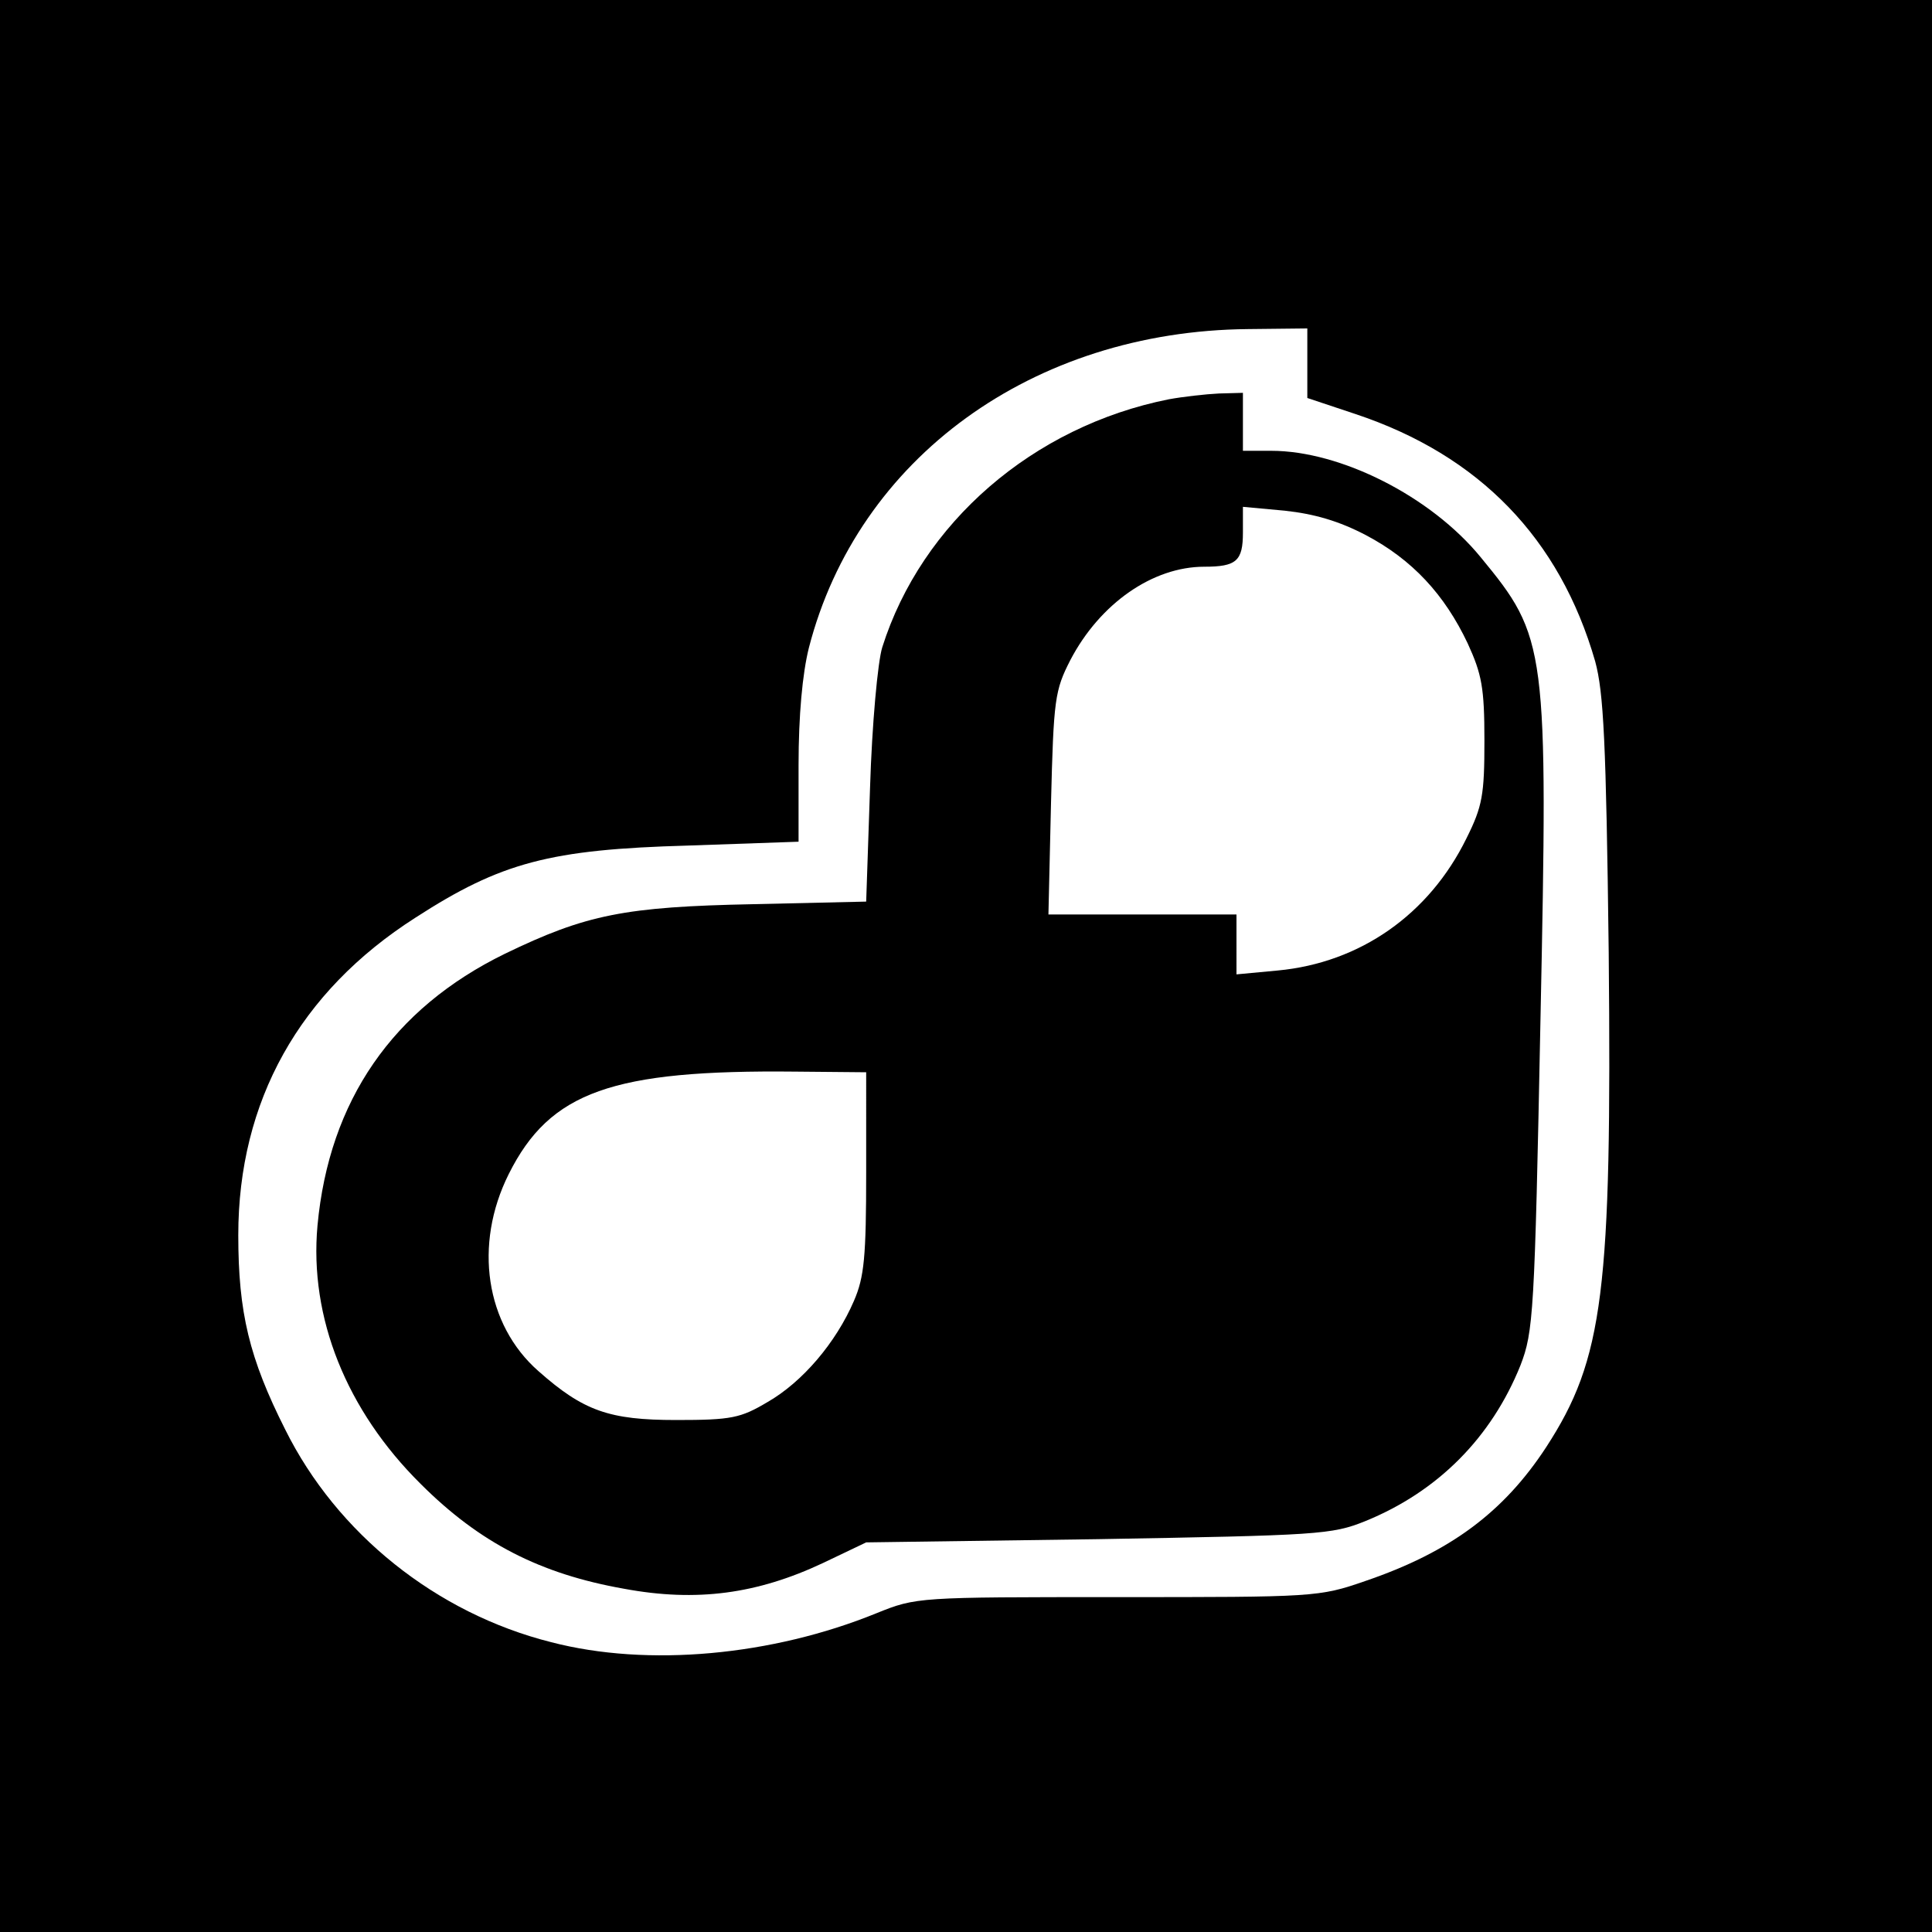
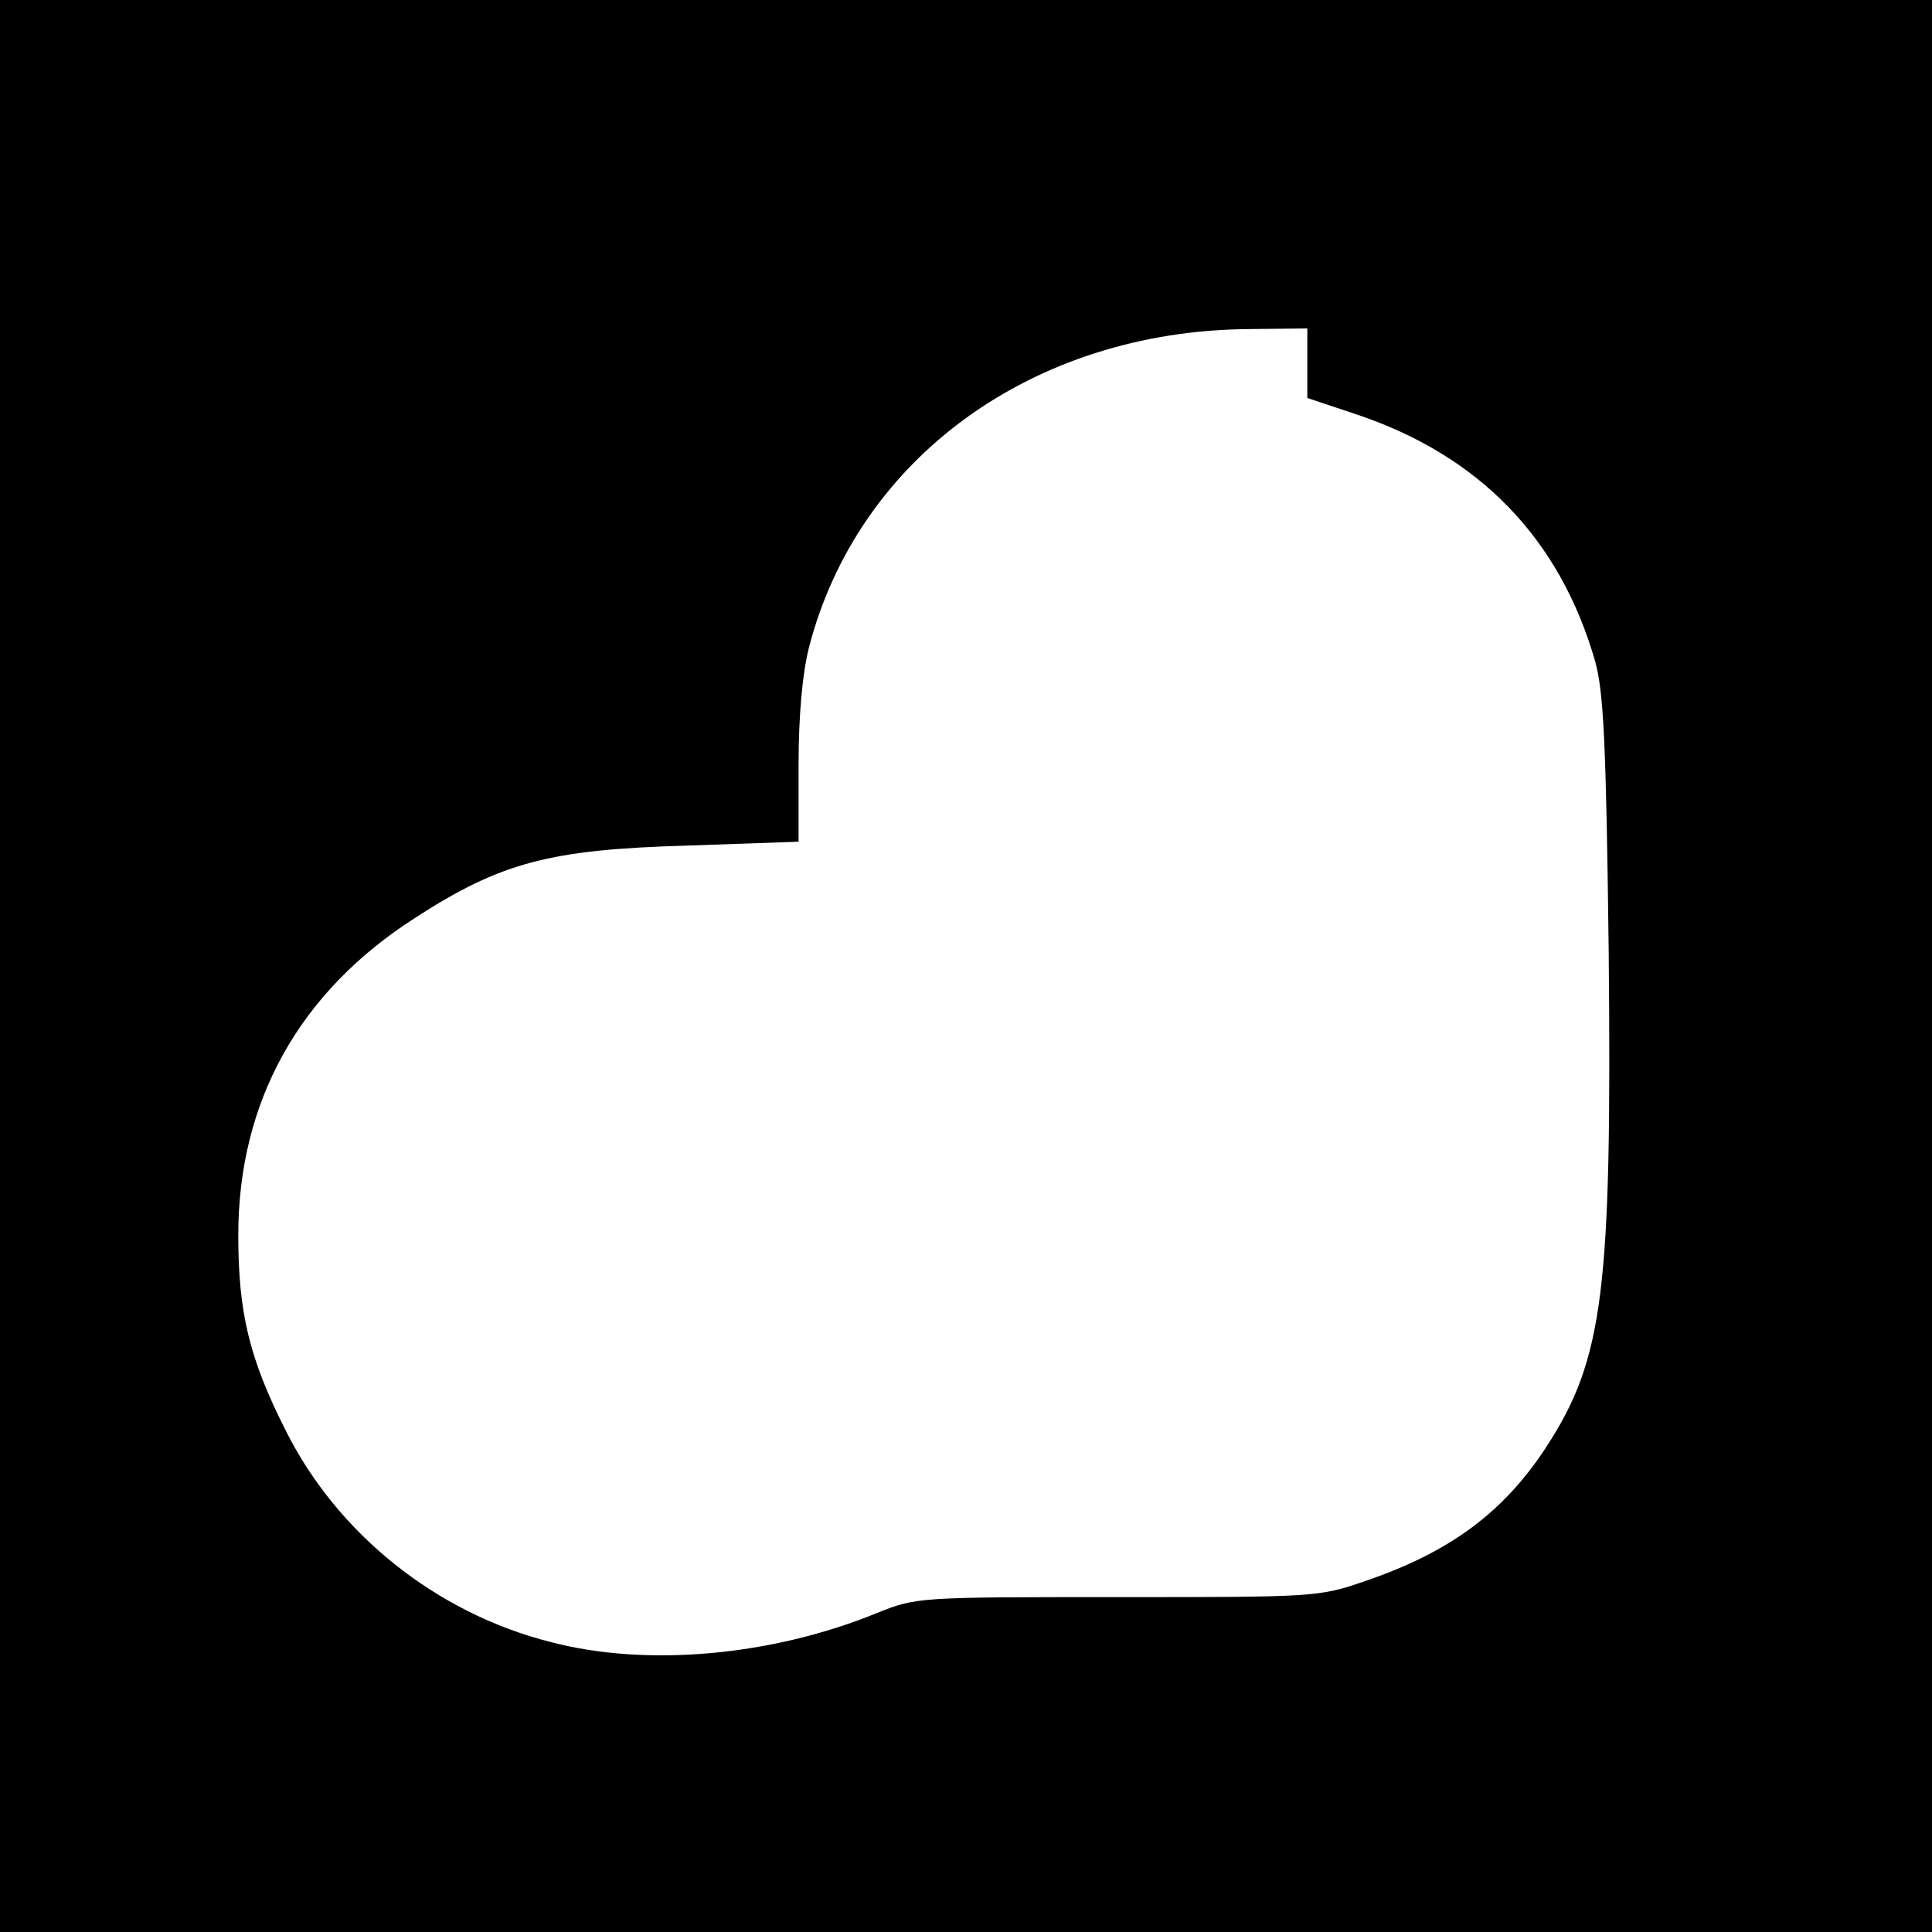
<svg xmlns="http://www.w3.org/2000/svg" version="1" width="400" height="400" viewBox="0 0 300 300">
  <path d="M0 150v150h300V0H0v150zm203-93.6v5.4l7.5 2.5c19.2 6.4 31.7 19.3 37.2 38.4 1.3 4.8 1.7 12.3 2.1 45.2.5 52.6-.8 63.1-9.7 76.8-6.6 10.1-14.9 16.3-28.1 20.8-7.2 2.5-7.9 2.5-38.5 2.5-31 0-31.2 0-37.4 2.5-16.2 6.6-35.5 8.4-50.5 4.5-17.9-4.5-33.3-16.9-41.3-33-5.6-11.1-7.3-18.2-7.3-30.2 0-20.8 9.5-37.8 27.5-49.3 13.3-8.6 20.9-10.6 42.3-11.2l17.2-.6v-11.9c0-7.7.6-14.2 1.6-18.2 7.6-29.5 34.8-49.2 68.2-49.5l9.2-.1v5.4z" />
-   <path d="M181.5 62c-21.1 4.2-38.4 19.2-44.5 38.5-.7 2.2-1.6 12-1.9 21.8l-.6 17.7-17.5.4c-20 .4-26 1.6-38.6 7.7-17.4 8.5-27.3 22.8-29.1 42.2-1.3 14.3 4.5 28.7 16 40.1 9.2 9.2 18.6 14 31.6 16.3 11.3 2.1 20.7.8 30.9-4l6.7-3.2 36-.5c34.2-.6 36.3-.7 41.5-2.8 11.3-4.6 19.6-13 24.1-24.2 2-5.2 2.2-7.9 3.1-53.5 1.2-58.2 1-59.5-9.3-72-7.7-9.4-21.7-16.5-32.5-16.5H193v-9l-3.7.1c-2.1.1-5.6.5-7.8.9zm30.6 21.1c7.2 3.8 12.2 9.2 15.8 16.8 2.2 4.8 2.6 6.9 2.6 15.1 0 8.4-.3 10.2-2.8 15.2-5.8 11.8-16.5 19.3-29.3 20.5l-6.4.6V142h-29.2l.4-17.3c.4-16.2.6-17.5 3-22.2C170.8 93.7 179 88 187 88c5 0 6-.9 6-5.3v-4l6.5.6c4.6.5 8.4 1.6 12.6 3.8zM134.5 182c0 13.2-.3 16.3-1.9 20-2.8 6.5-8 12.6-13.4 15.7-4.2 2.5-5.6 2.8-14.2 2.8-10.4 0-14.4-1.4-21.4-7.6-8.2-7.2-10.1-19.6-4.6-30.6 6.4-12.8 16.1-16.2 44.5-15.9l11 .1V182z" />
</svg>